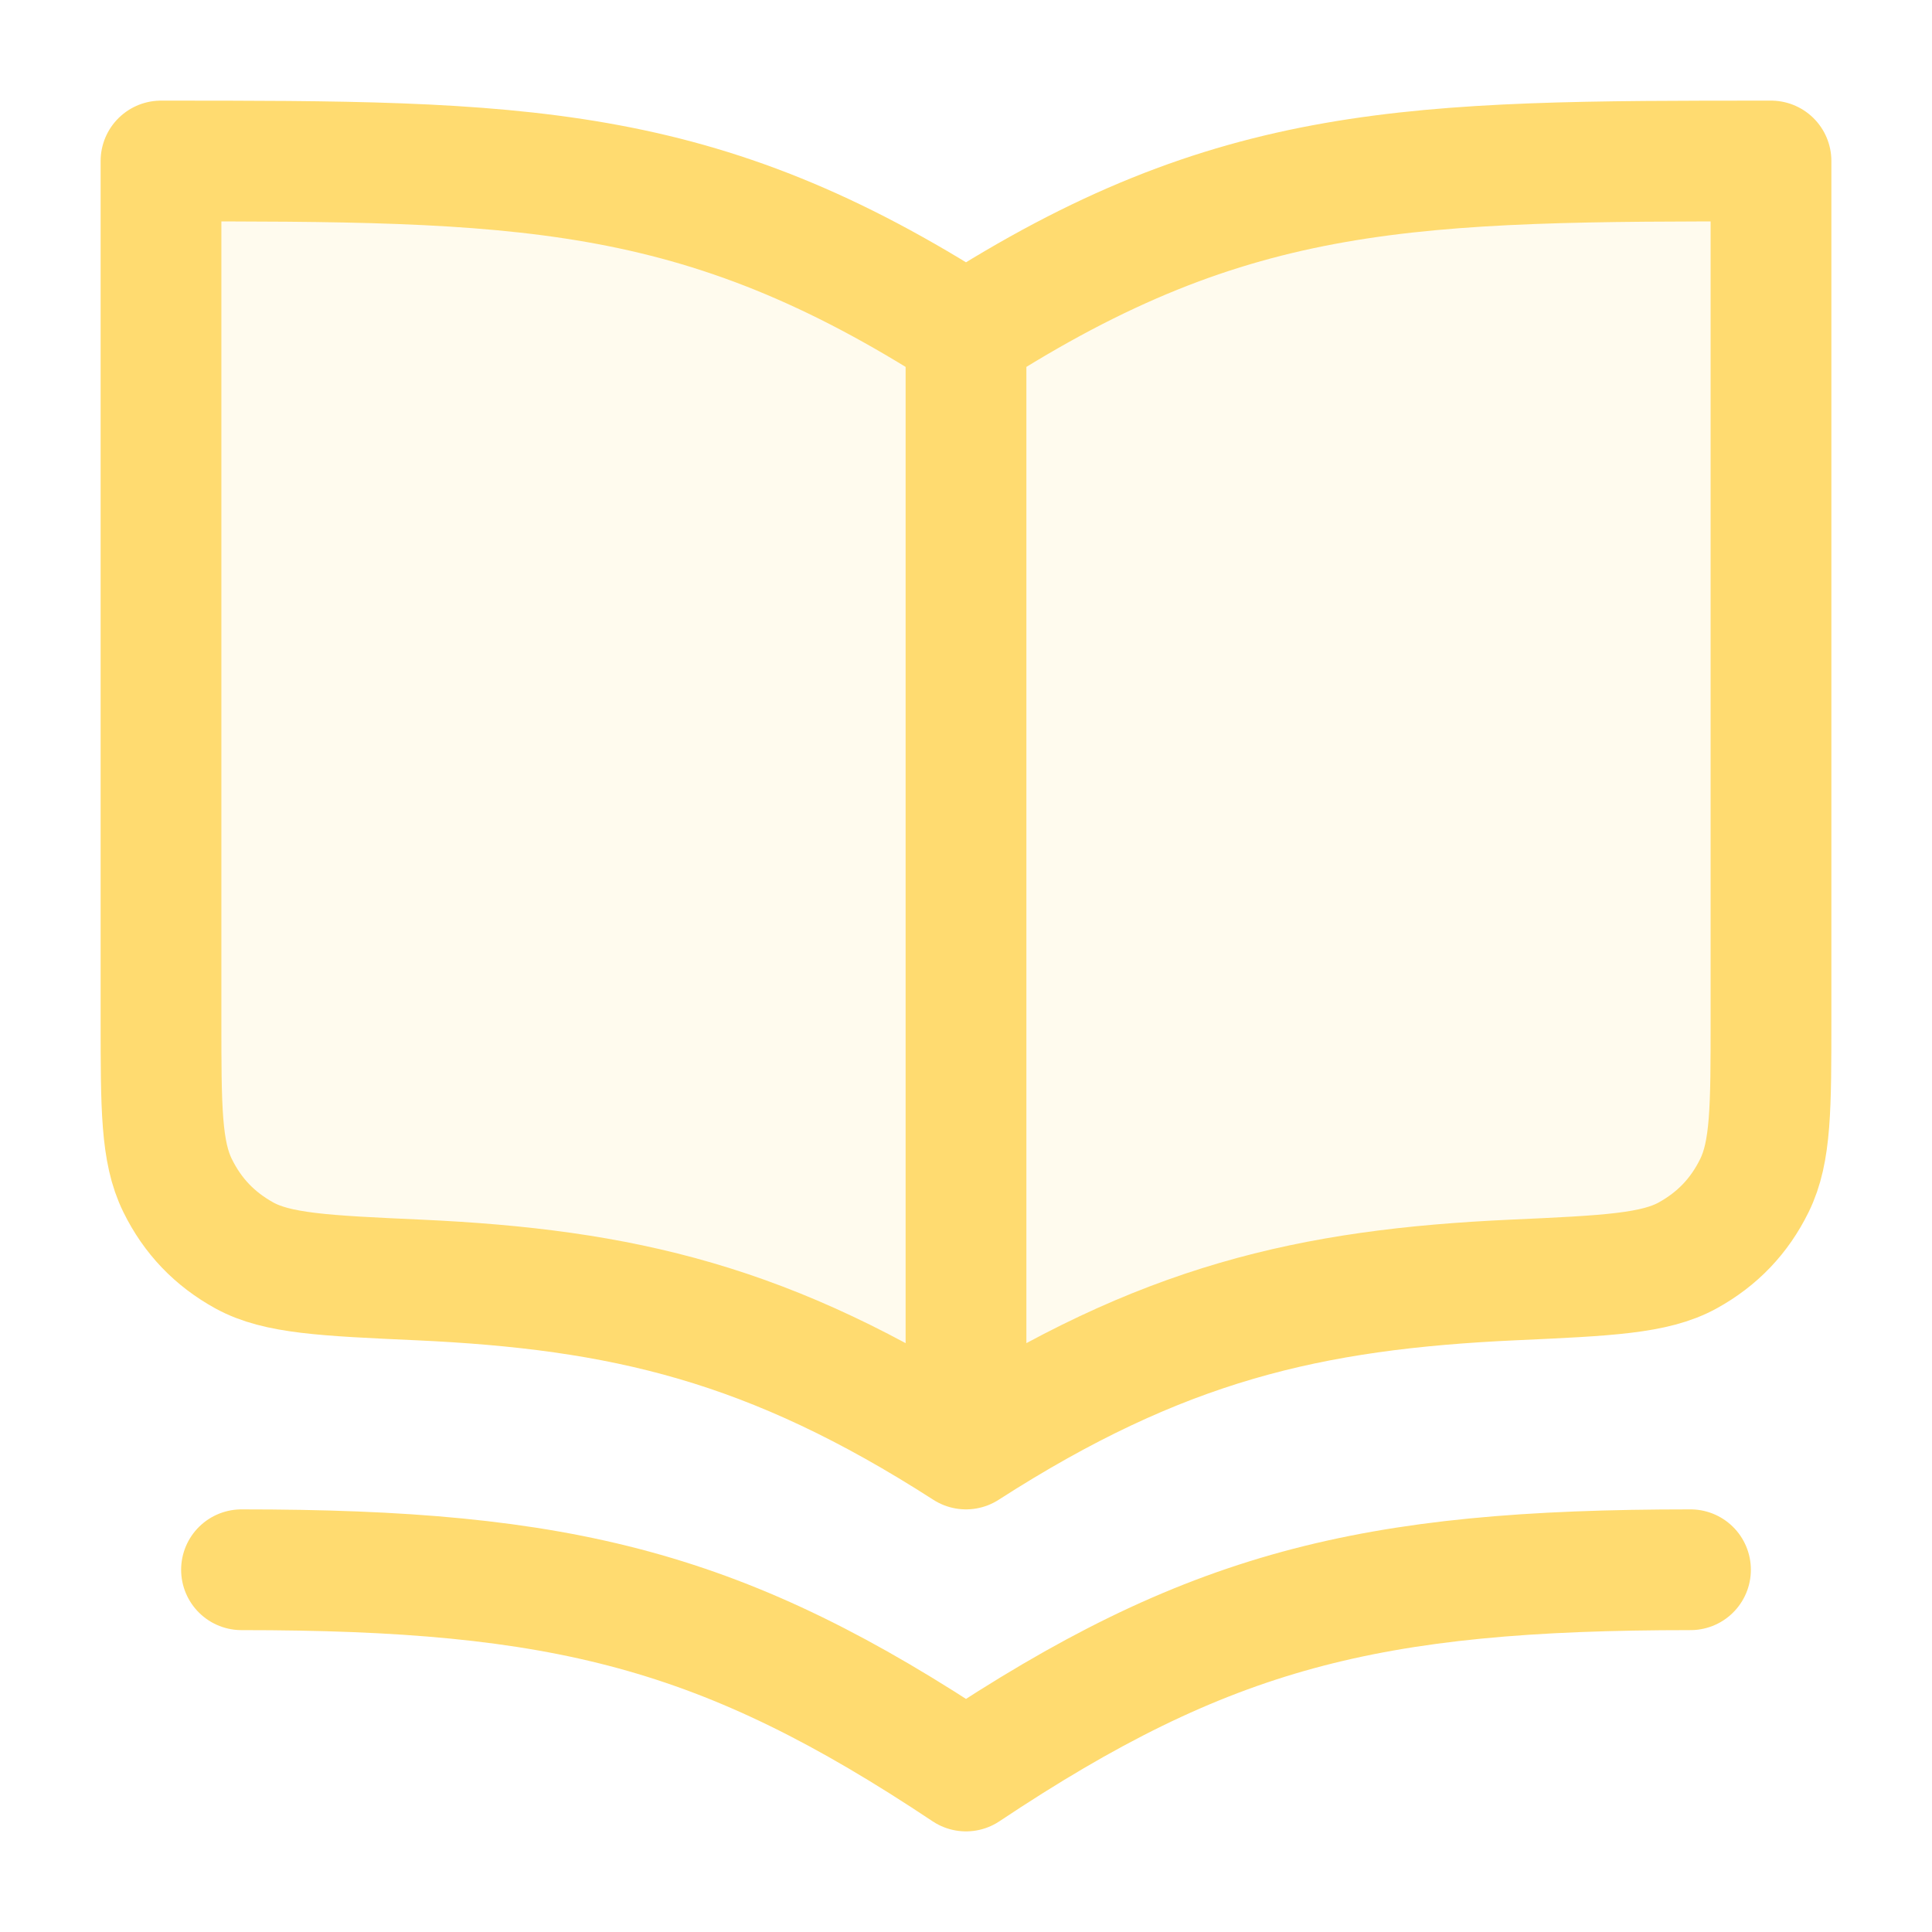
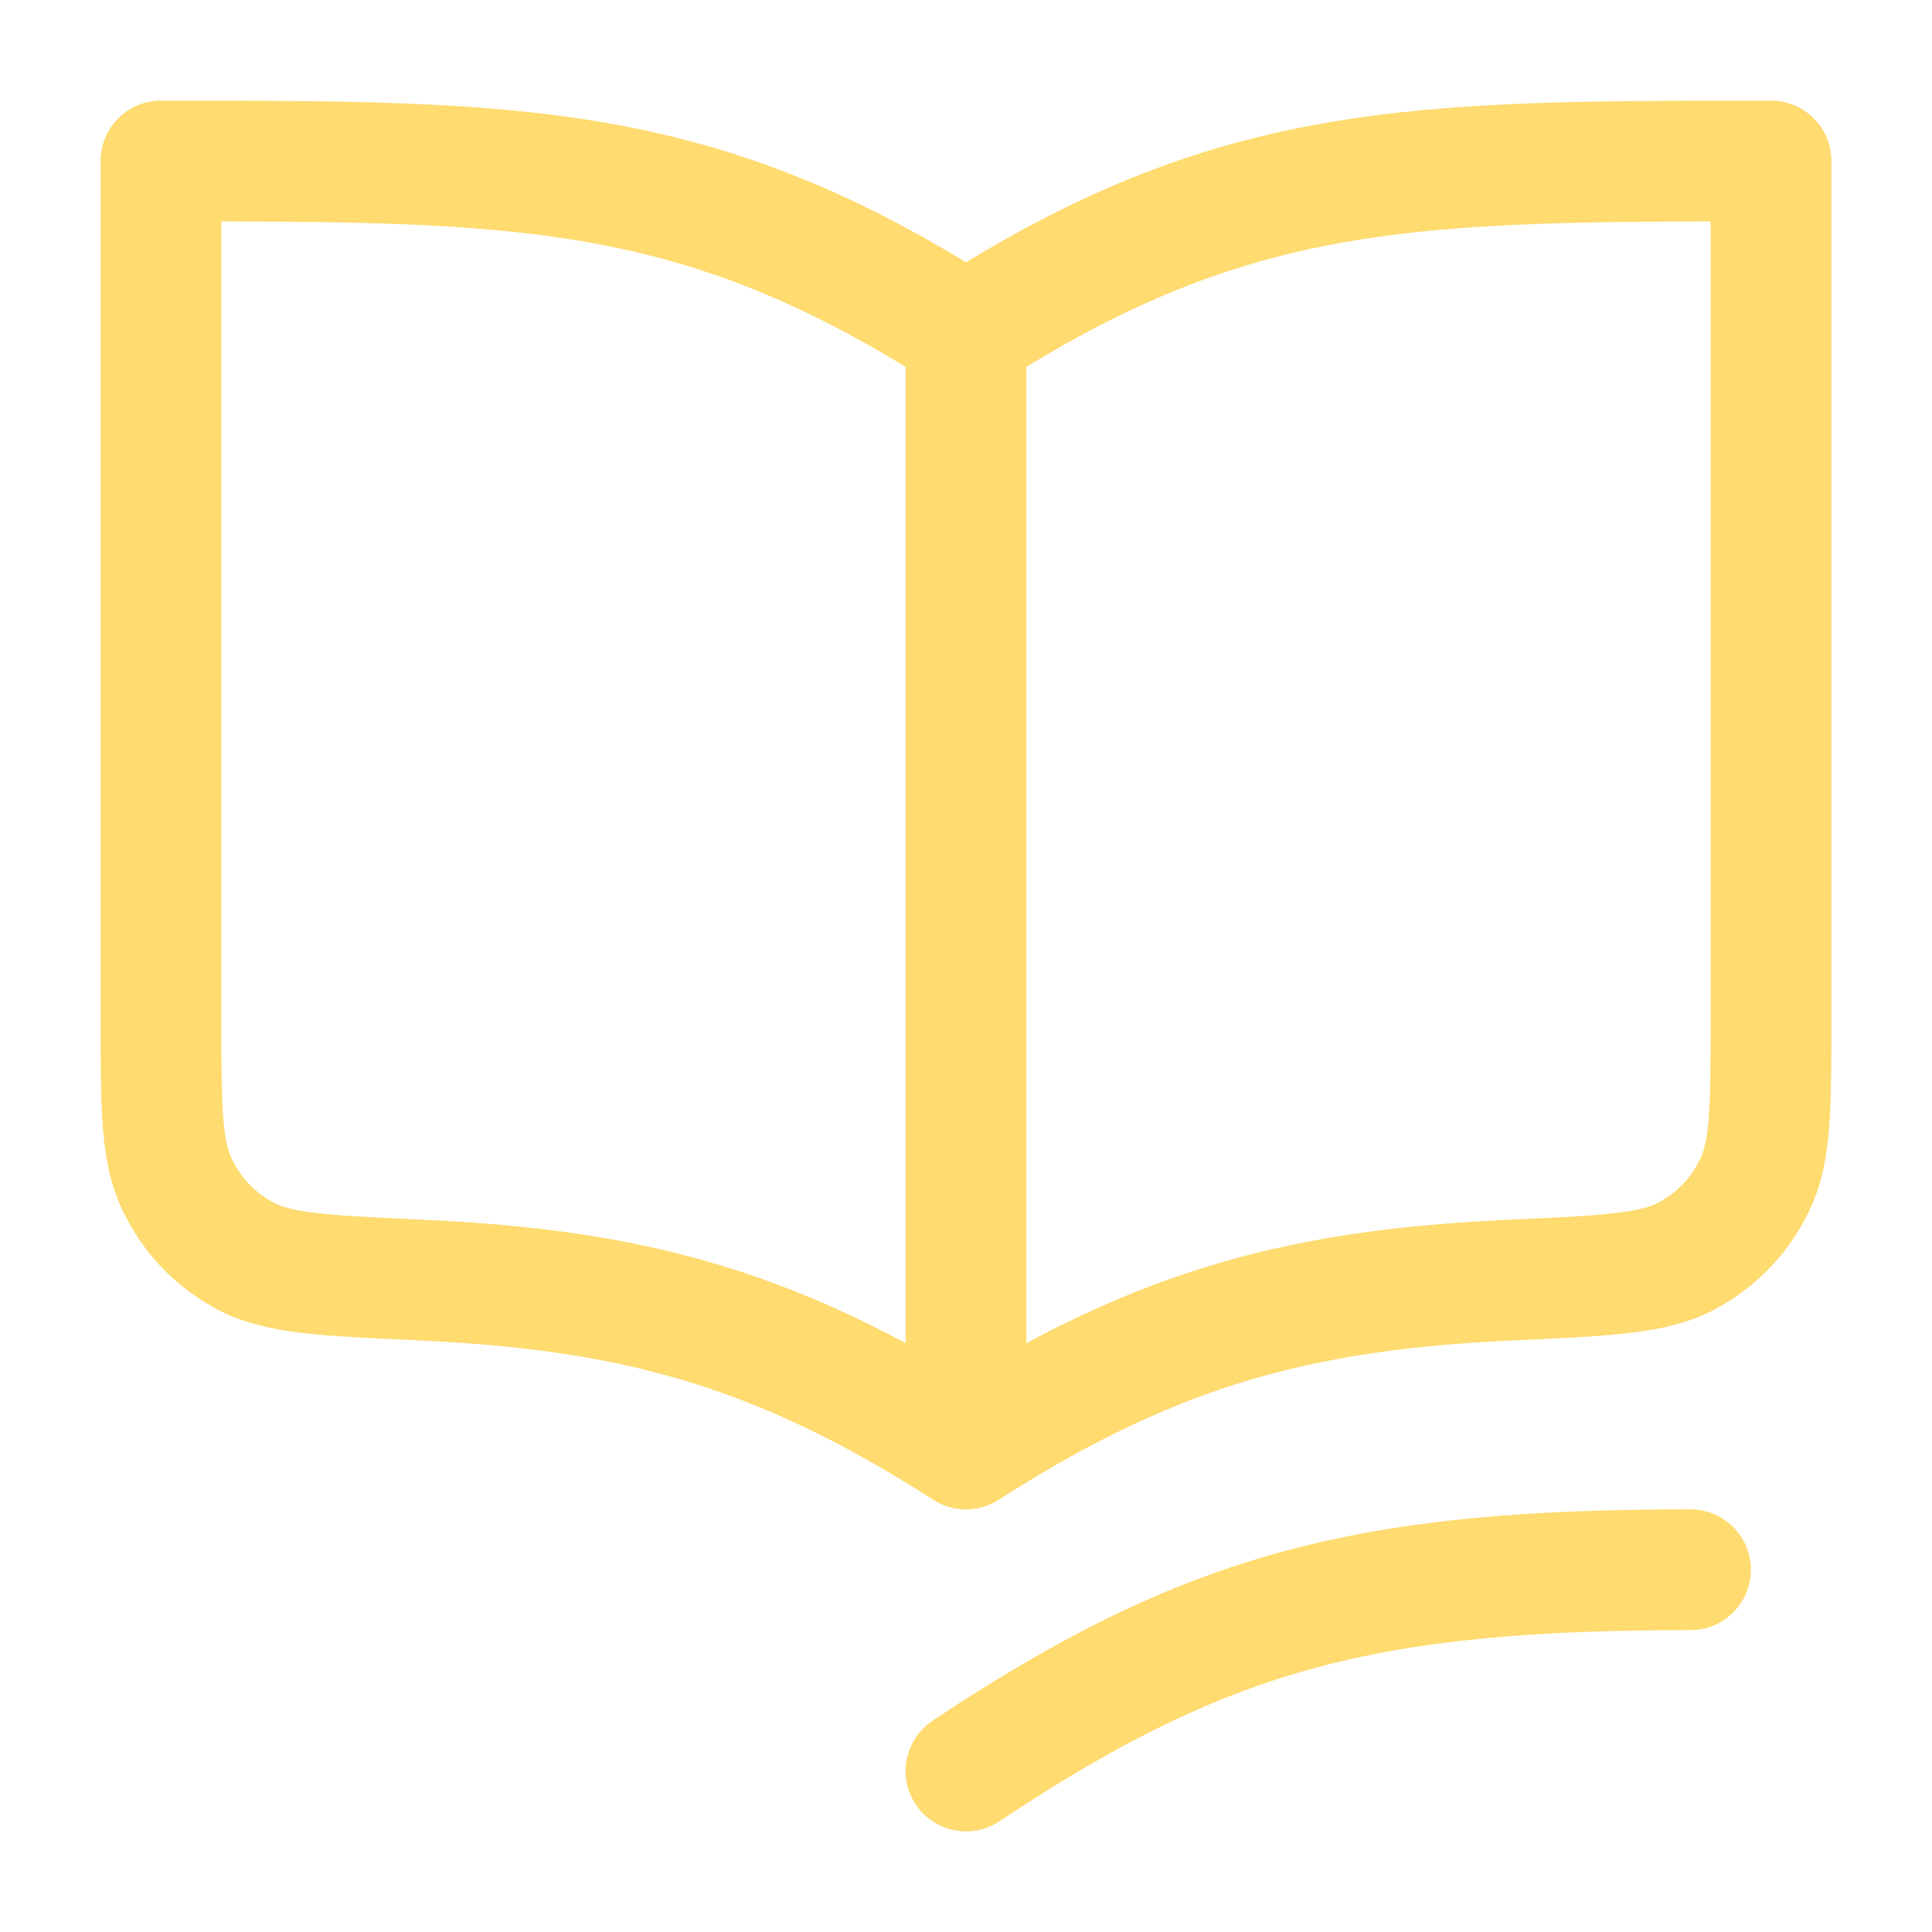
<svg xmlns="http://www.w3.org/2000/svg" width="24" height="24" viewBox="0 0 24 24" fill="none">
-   <path opacity="0.12" d="M22 2V12.657C22 13.759 22 14.309 21.794 14.727C21.608 15.106 21.334 15.392 20.964 15.596C20.556 15.82 19.971 15.847 18.8 15.9C16.265 16.016 14.427 16.44 12 18C9.573 16.44 7.735 16.016 5.2 15.9C4.029 15.847 3.444 15.82 3.036 15.596C2.666 15.392 2.392 15.106 2.206 14.727C2 14.309 2 13.759 2 12.657V2C6.444 2 8.667 2 12 4.143C15.333 2 17.556 2 22 2Z" fill="#FFDB70" />
-   <path d="M12 18C14.427 16.44 16.265 16.016 18.8 15.9C19.971 15.847 20.556 15.82 20.964 15.596C21.334 15.392 21.608 15.106 21.794 14.727C22 14.309 22 13.759 22 12.657V2C17.556 2 15.333 2 12 4.143M12 18C9.573 16.44 7.735 16.016 5.2 15.9C4.029 15.847 3.444 15.82 3.036 15.596C2.666 15.392 2.392 15.106 2.206 14.727C2 14.309 2 13.759 2 12.657V2C6.444 2 8.667 2 12 4.143M12 18V4.143M21 19.5C17 19.5 15 20 12 22C9 20 7 19.5 3 19.5" stroke="#FFDB70" stroke-width="1.5" stroke-linecap="round" stroke-linejoin="round" />
+   <path d="M12 18C14.427 16.44 16.265 16.016 18.8 15.9C19.971 15.847 20.556 15.82 20.964 15.596C21.334 15.392 21.608 15.106 21.794 14.727C22 14.309 22 13.759 22 12.657V2C17.556 2 15.333 2 12 4.143M12 18C9.573 16.44 7.735 16.016 5.2 15.9C4.029 15.847 3.444 15.82 3.036 15.596C2.666 15.392 2.392 15.106 2.206 14.727C2 14.309 2 13.759 2 12.657V2C6.444 2 8.667 2 12 4.143M12 18V4.143M21 19.5C17 19.5 15 20 12 22" stroke="#FFDB70" stroke-width="1.5" stroke-linecap="round" stroke-linejoin="round" />
</svg>